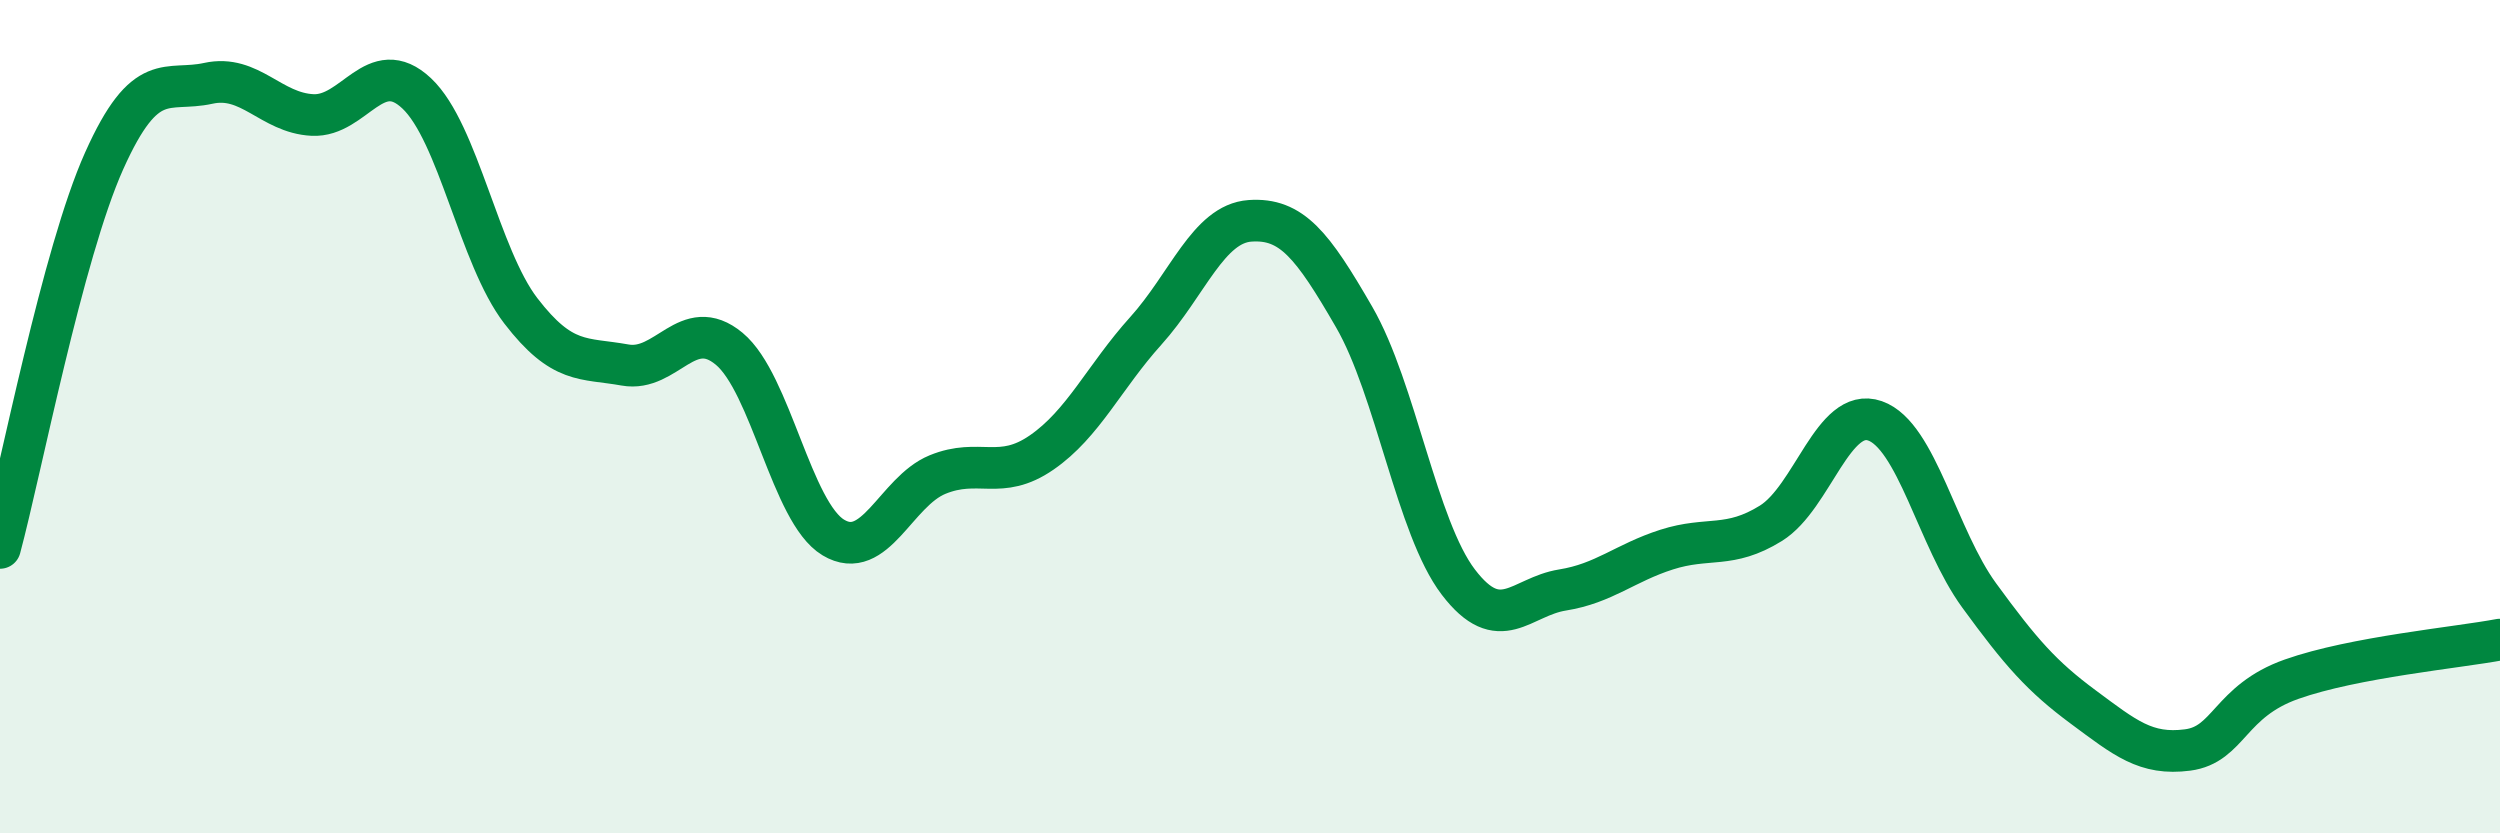
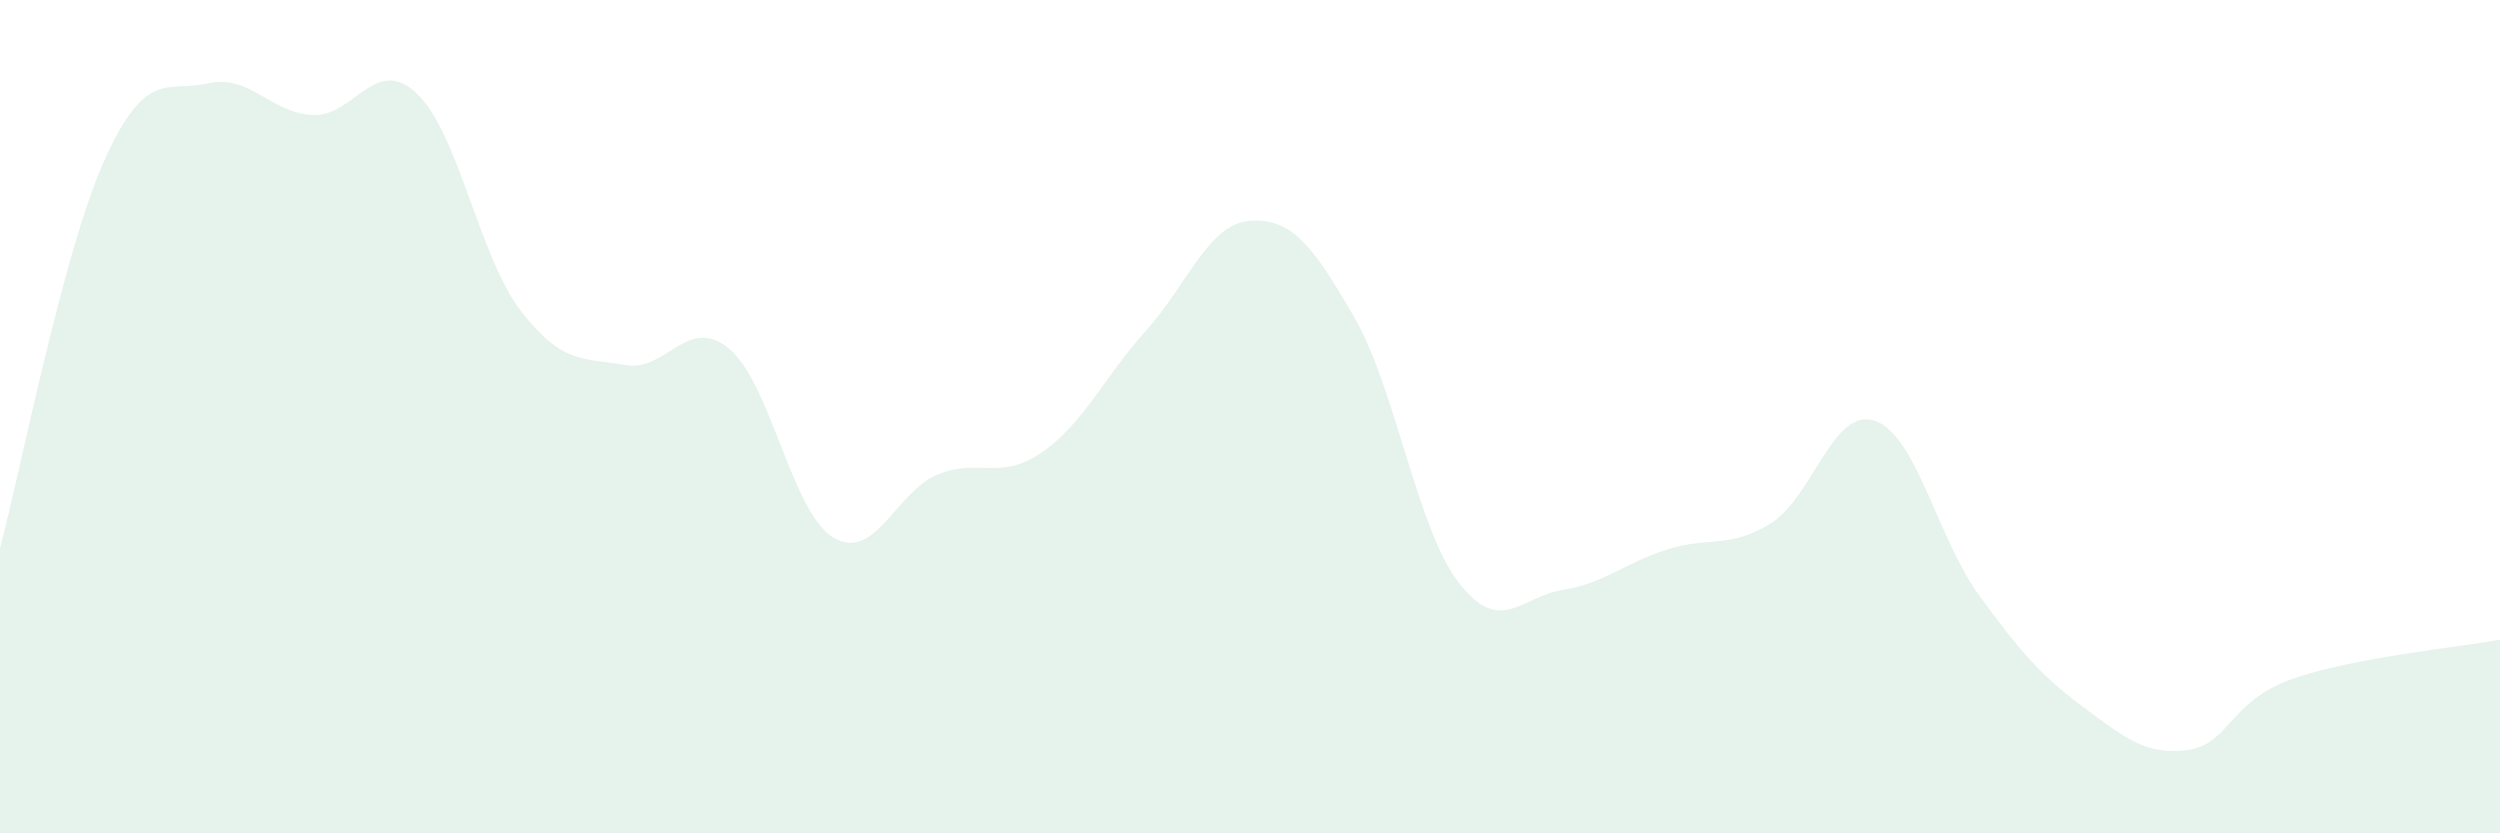
<svg xmlns="http://www.w3.org/2000/svg" width="60" height="20" viewBox="0 0 60 20">
  <path d="M 0,13.15 C 0.5,11.29 1.5,6.09 2.5,3.86 C 3.5,1.63 4,2.22 5,2 C 6,1.78 6.5,2.71 7.5,2.76 C 8.5,2.81 9,1.3 10,2.24 C 11,3.18 11.5,6.16 12.5,7.46 C 13.5,8.76 14,8.58 15,8.76 C 16,8.94 16.5,7.54 17.5,8.37 C 18.5,9.2 19,12.3 20,12.9 C 21,13.5 21.5,11.8 22.5,11.39 C 23.5,10.98 24,11.55 25,10.86 C 26,10.17 26.5,9.05 27.5,7.94 C 28.5,6.83 29,5.37 30,5.3 C 31,5.23 31.5,5.88 32.5,7.61 C 33.5,9.34 34,12.66 35,13.97 C 36,15.28 36.5,14.32 37.5,14.16 C 38.5,14 39,13.51 40,13.19 C 41,12.87 41.5,13.18 42.5,12.56 C 43.5,11.94 44,9.75 45,10.1 C 46,10.45 46.5,12.92 47.5,14.29 C 48.5,15.66 49,16.23 50,16.97 C 51,17.71 51.5,18.13 52.5,18 C 53.5,17.87 53.5,16.83 55,16.3 C 56.5,15.77 59,15.54 60,15.35L60 20L0 20Z" fill="#008740" opacity="0.1" stroke-linecap="round" stroke-linejoin="round" />
-   <path d="M 0,13.15 C 0.5,11.29 1.5,6.09 2.5,3.86 C 3.5,1.63 4,2.22 5,2 C 6,1.78 6.5,2.71 7.5,2.76 C 8.5,2.81 9,1.3 10,2.24 C 11,3.18 11.5,6.16 12.5,7.46 C 13.5,8.76 14,8.58 15,8.76 C 16,8.94 16.5,7.54 17.5,8.37 C 18.5,9.2 19,12.3 20,12.9 C 21,13.5 21.5,11.8 22.5,11.39 C 23.5,10.98 24,11.55 25,10.86 C 26,10.17 26.5,9.05 27.5,7.94 C 28.5,6.83 29,5.37 30,5.3 C 31,5.23 31.5,5.88 32.5,7.61 C 33.5,9.34 34,12.66 35,13.97 C 36,15.28 36.5,14.32 37.5,14.16 C 38.5,14 39,13.51 40,13.19 C 41,12.87 41.5,13.18 42.5,12.56 C 43.5,11.94 44,9.75 45,10.1 C 46,10.45 46.5,12.92 47.5,14.29 C 48.5,15.66 49,16.23 50,16.97 C 51,17.71 51.5,18.13 52.5,18 C 53.5,17.87 53.5,16.83 55,16.3 C 56.5,15.77 59,15.54 60,15.35" stroke="#008740" stroke-width="1" fill="none" stroke-linecap="round" stroke-linejoin="round" />
</svg>